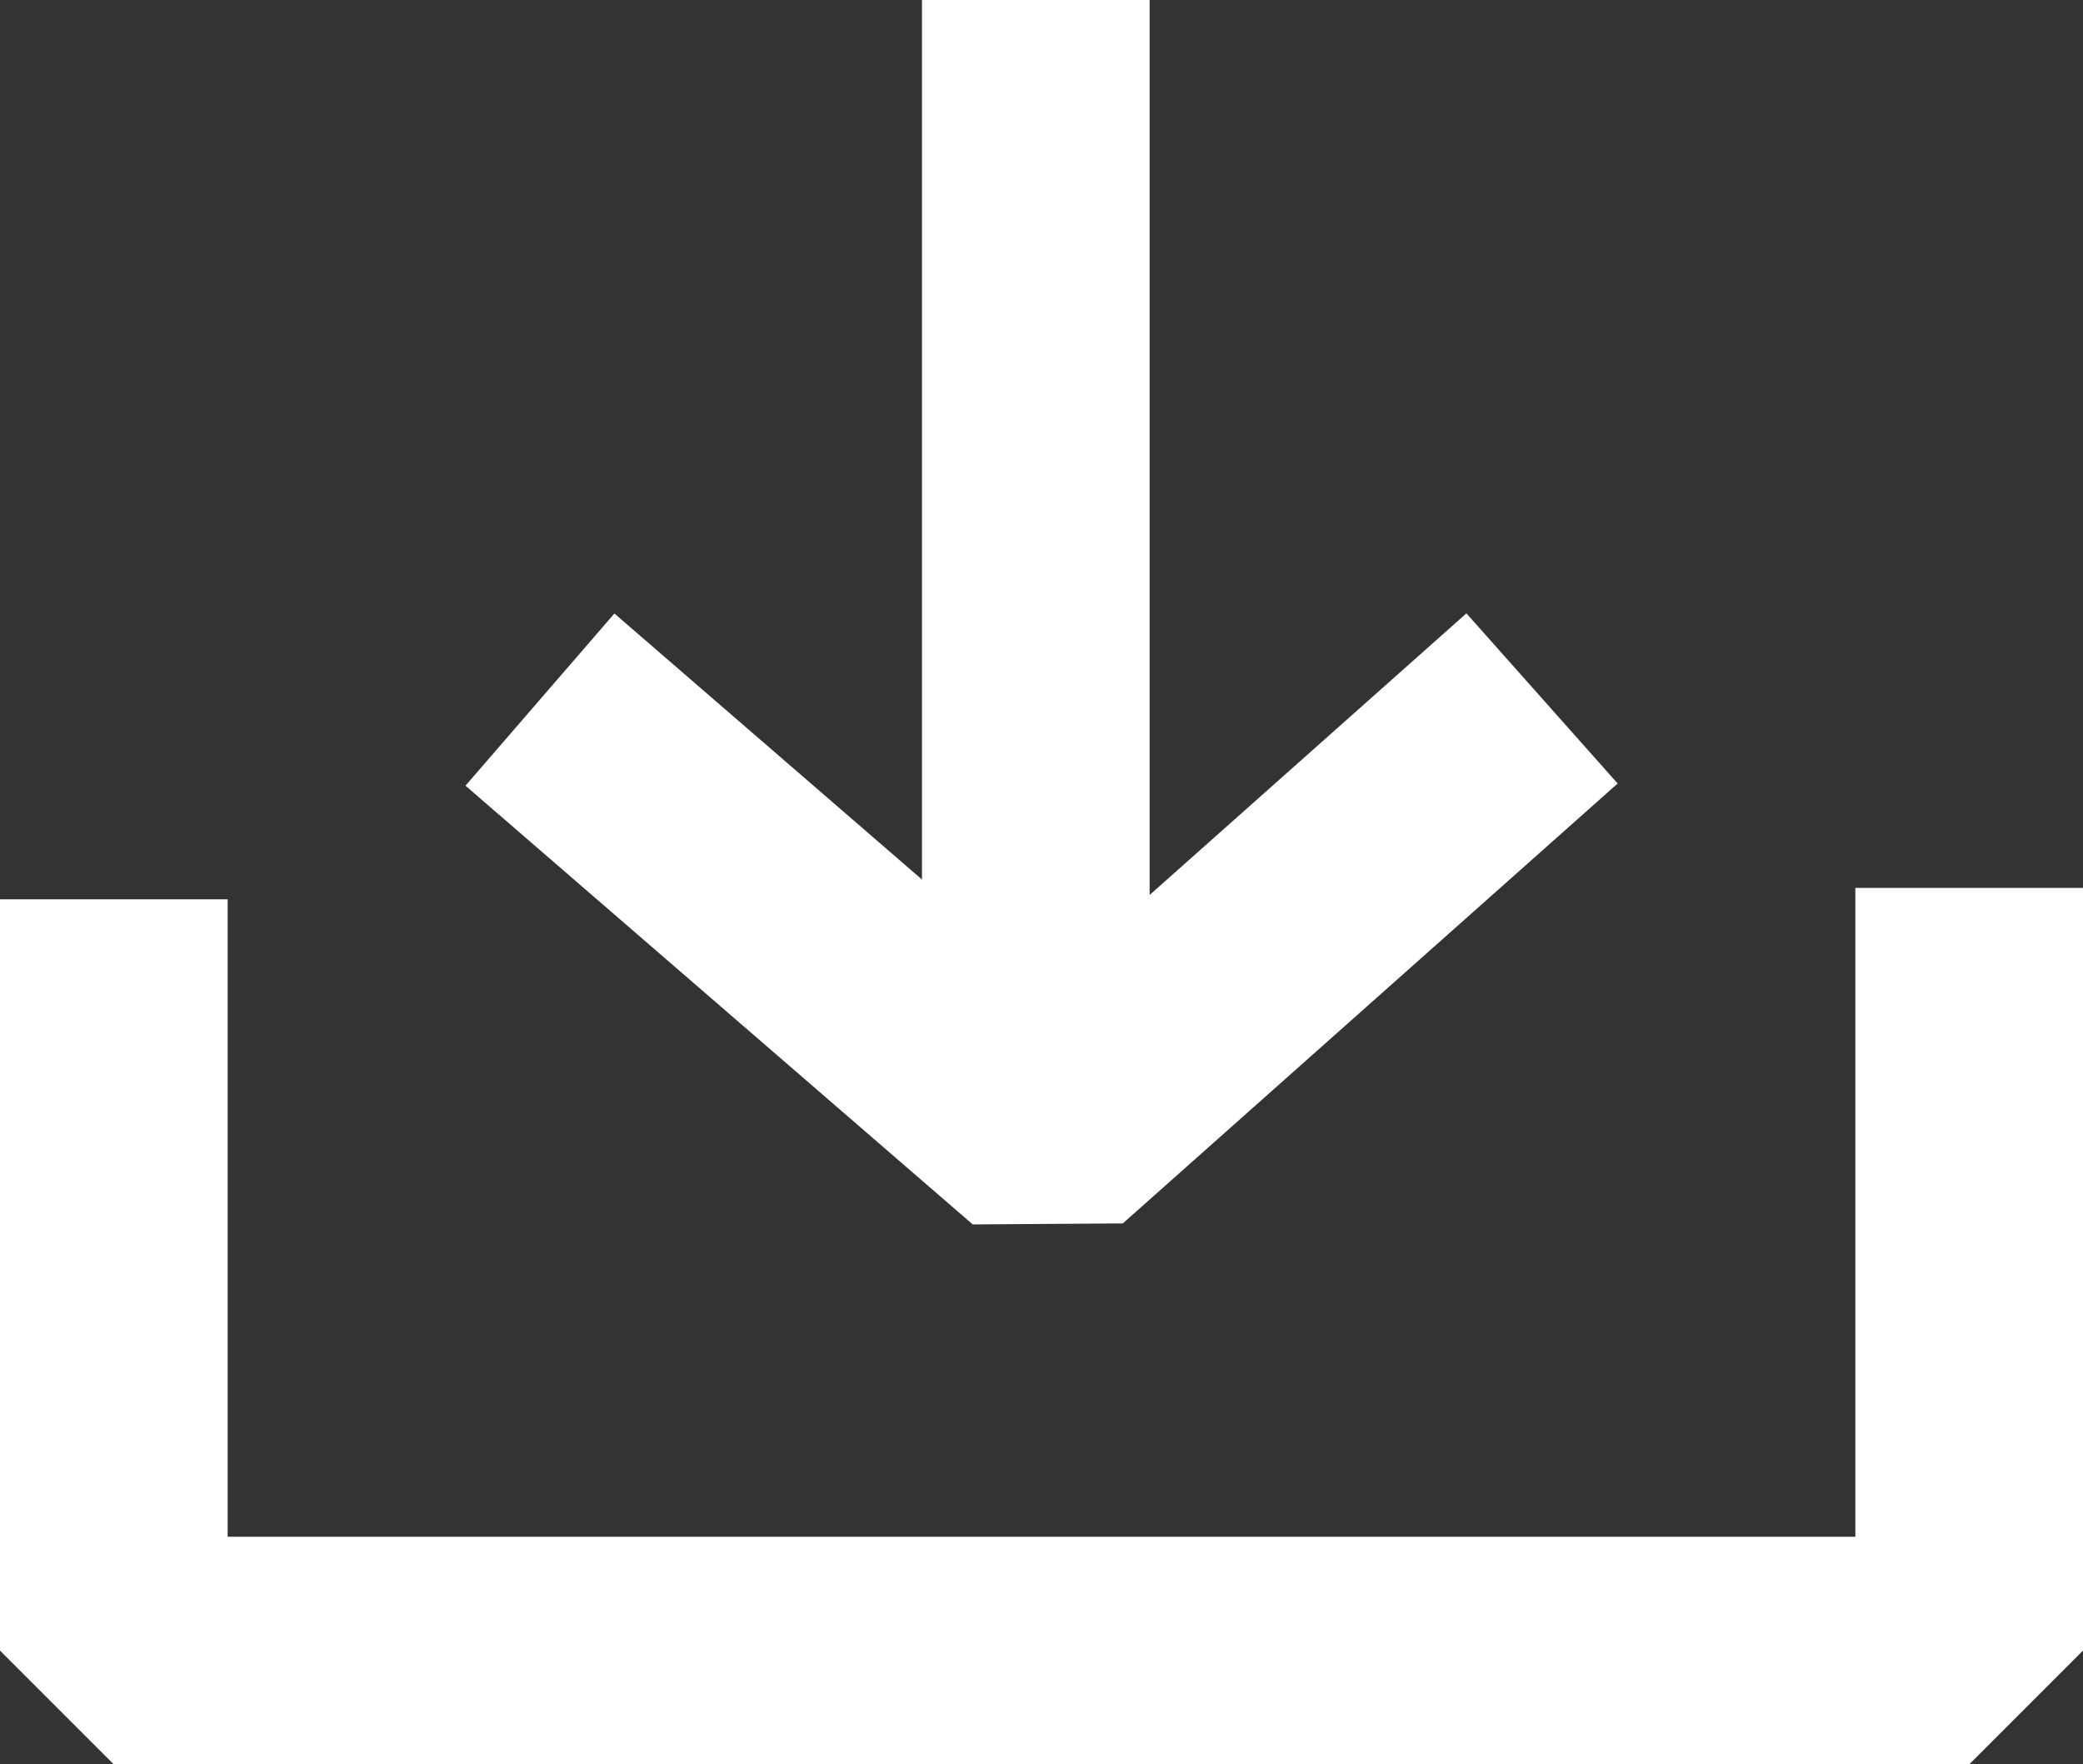
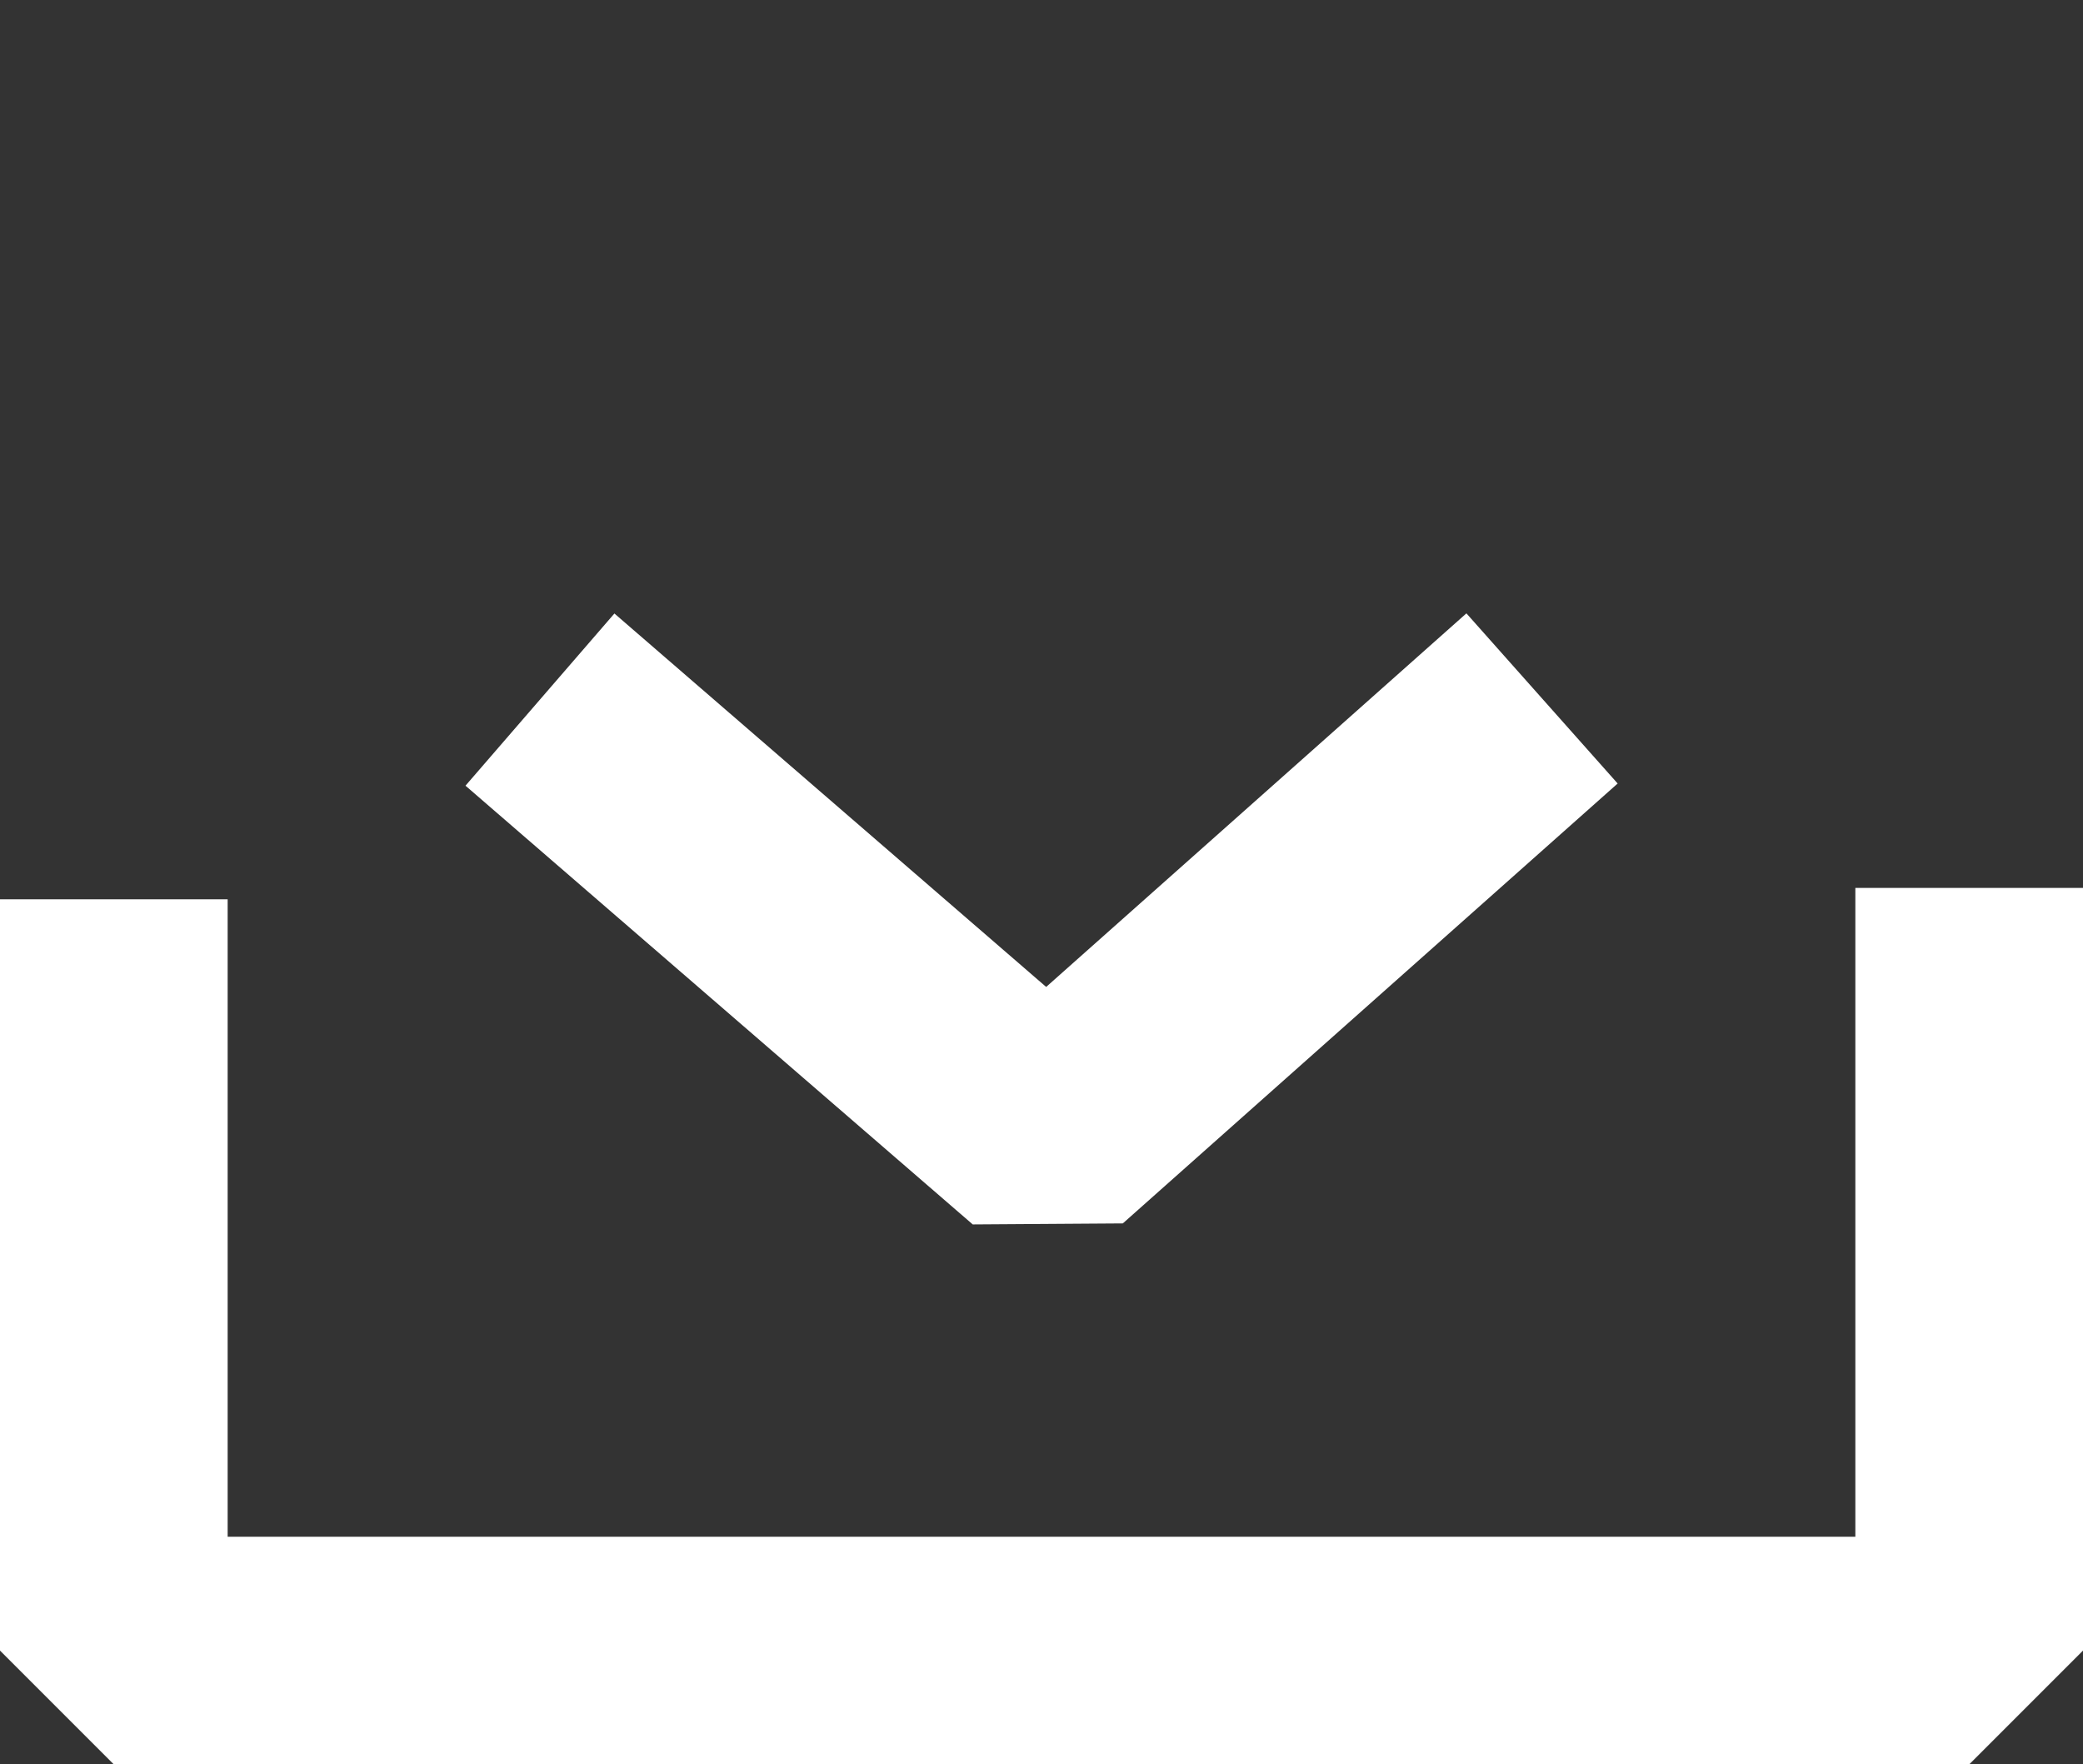
<svg xmlns="http://www.w3.org/2000/svg" version="1.1" id="레이어_1" x="0px" y="0px" viewBox="0 0 18.3 15.5" style="enable-background:new 0 0 18.3 15.5;" xml:space="preserve">
  <rect x="0" y="0" width="18.3" height="15.5" fill="#333333" stroke="none" />
  <style type="text/css">
	.st0{fill:#FFFFFF;stroke:#FFFFFF;stroke-width:2;stroke-linecap:square;stroke-linejoin:bevel;stroke-miterlimit:10;}
	.st1{fill:none;stroke:#FFFFFF;stroke-width:2;stroke-linecap:square;stroke-linejoin:bevel;stroke-miterlimit:10;}
</style>
  <path class="st0" d="M9.1,2.6" />
  <polyline class="st1" points="5.5,6.8 9.2,10 12.8,6.8 " />
-   <line class="st1" x1="9.1" y1="8.7" x2="9.1" y2="1" />
  <polyline class="st1" points="1,8.9 1,14.5 17.3,14.5 17.3,8.8 " />
</svg>